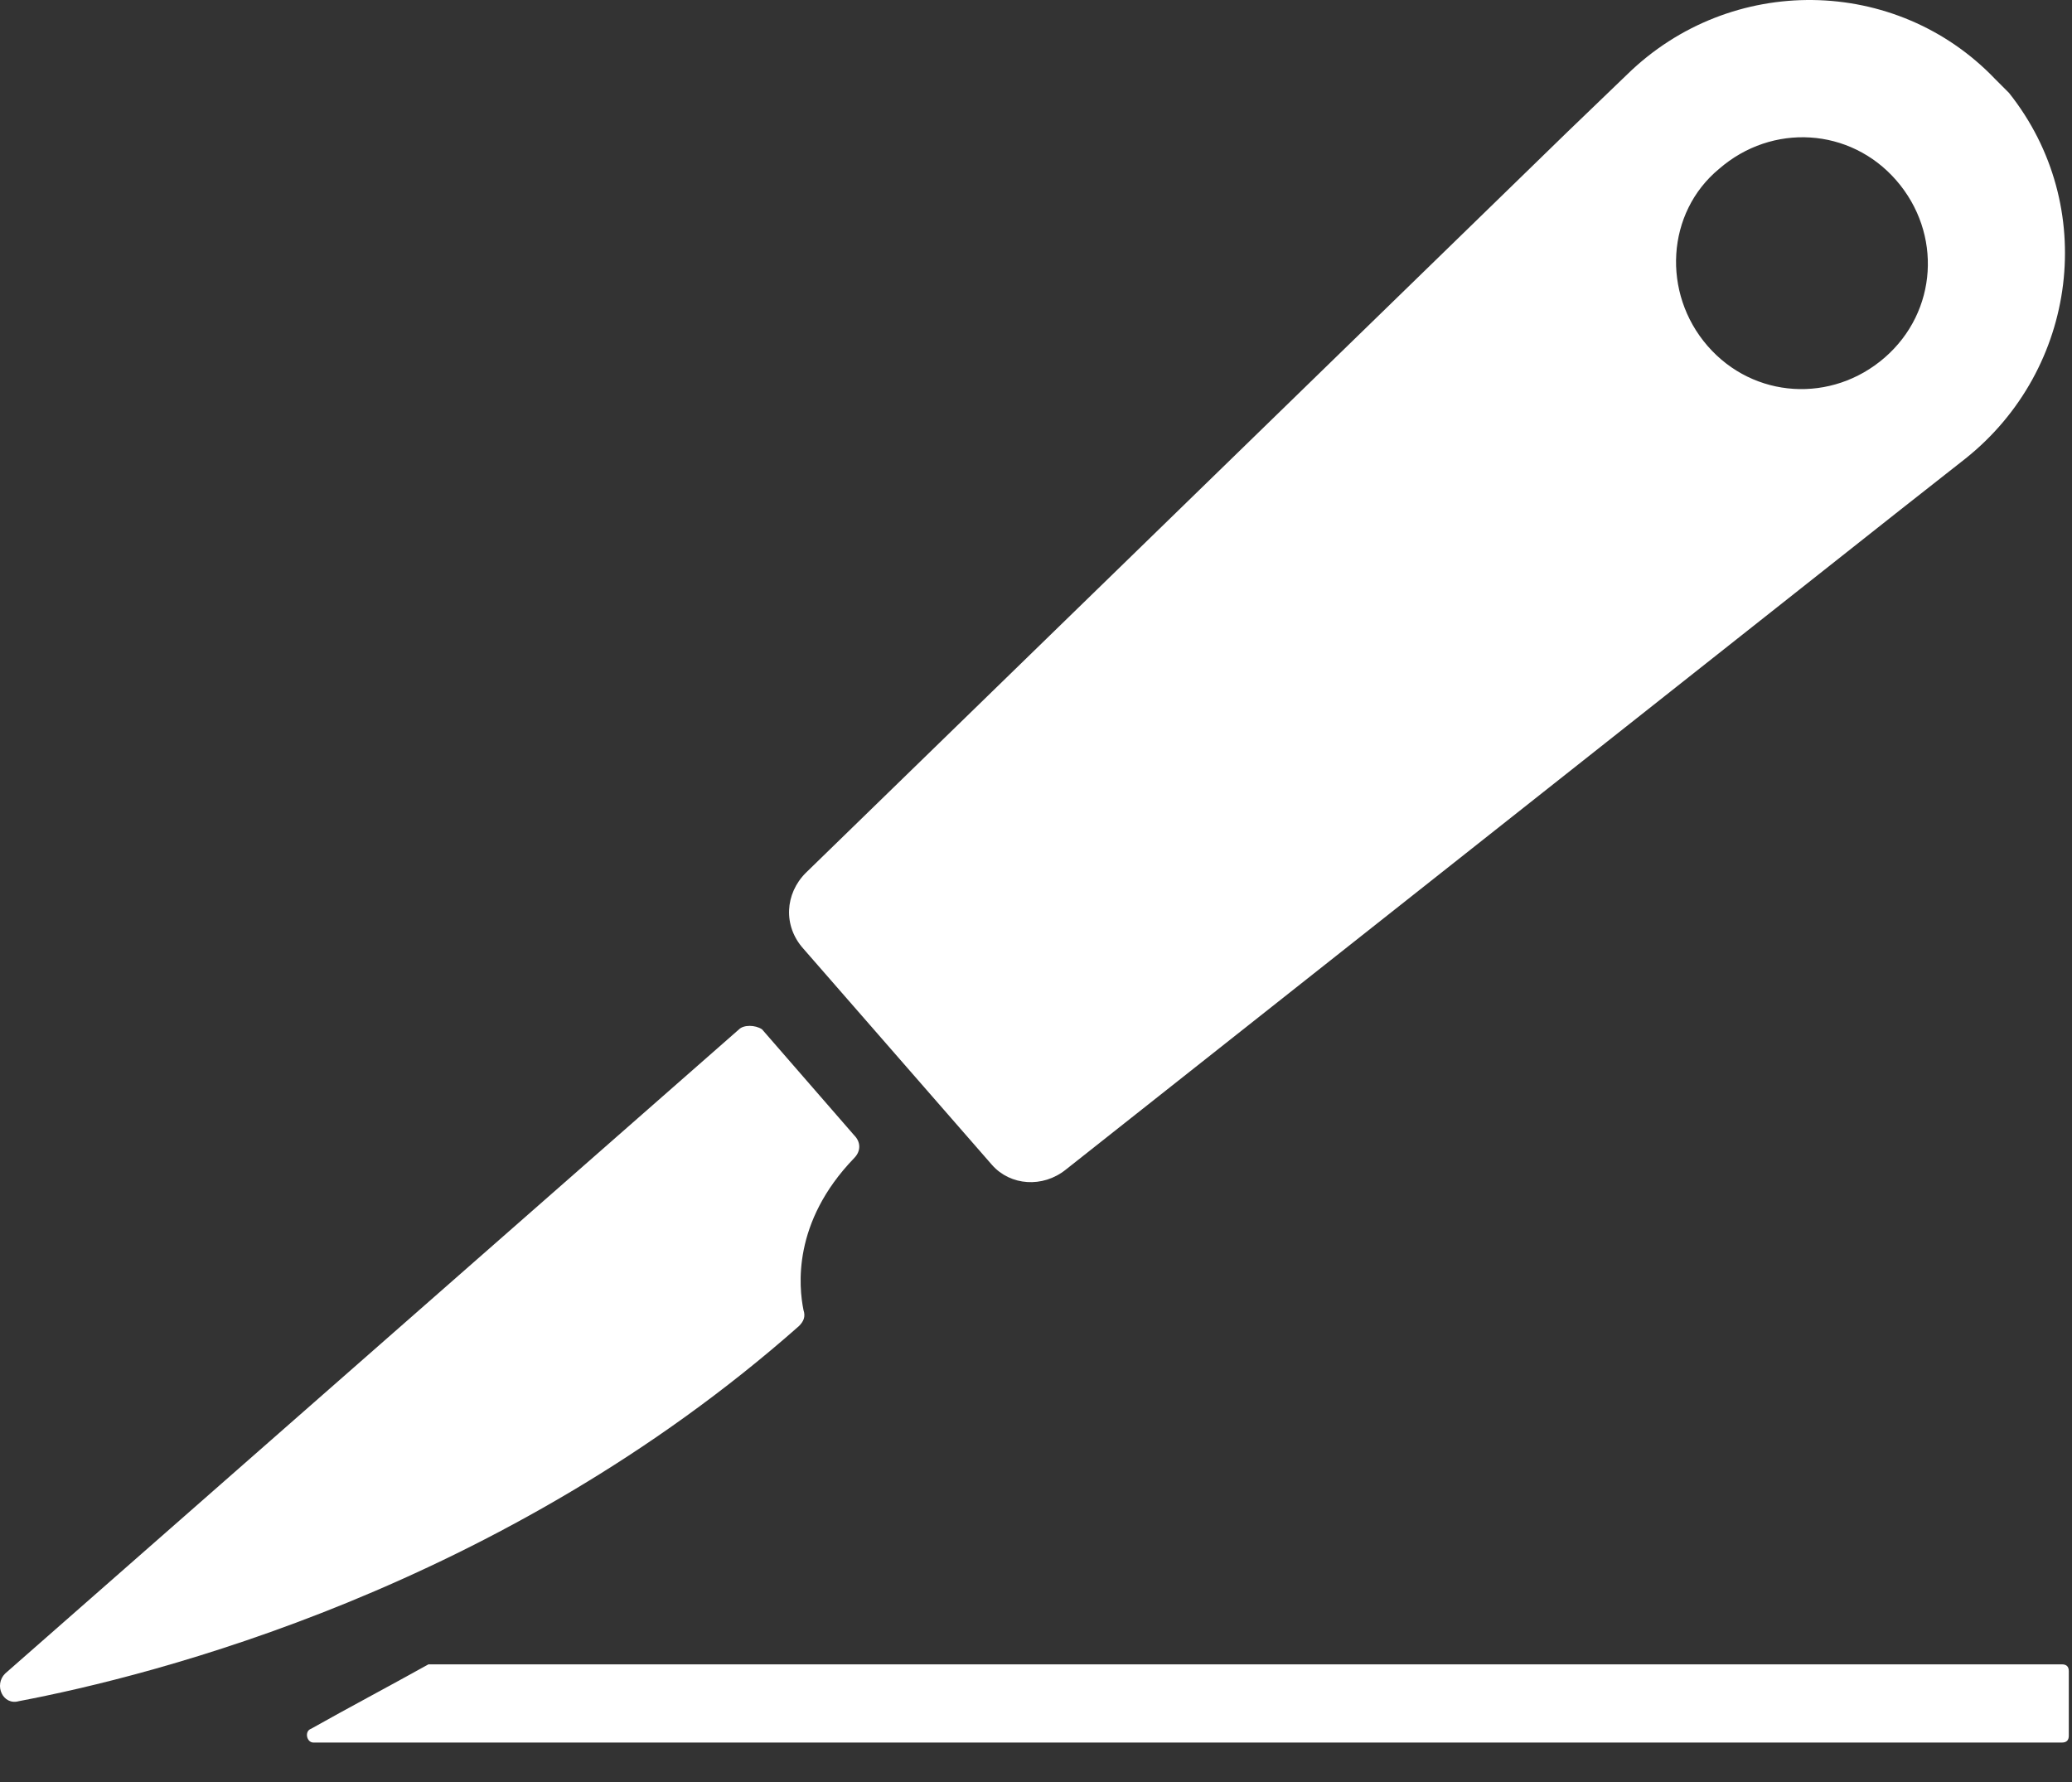
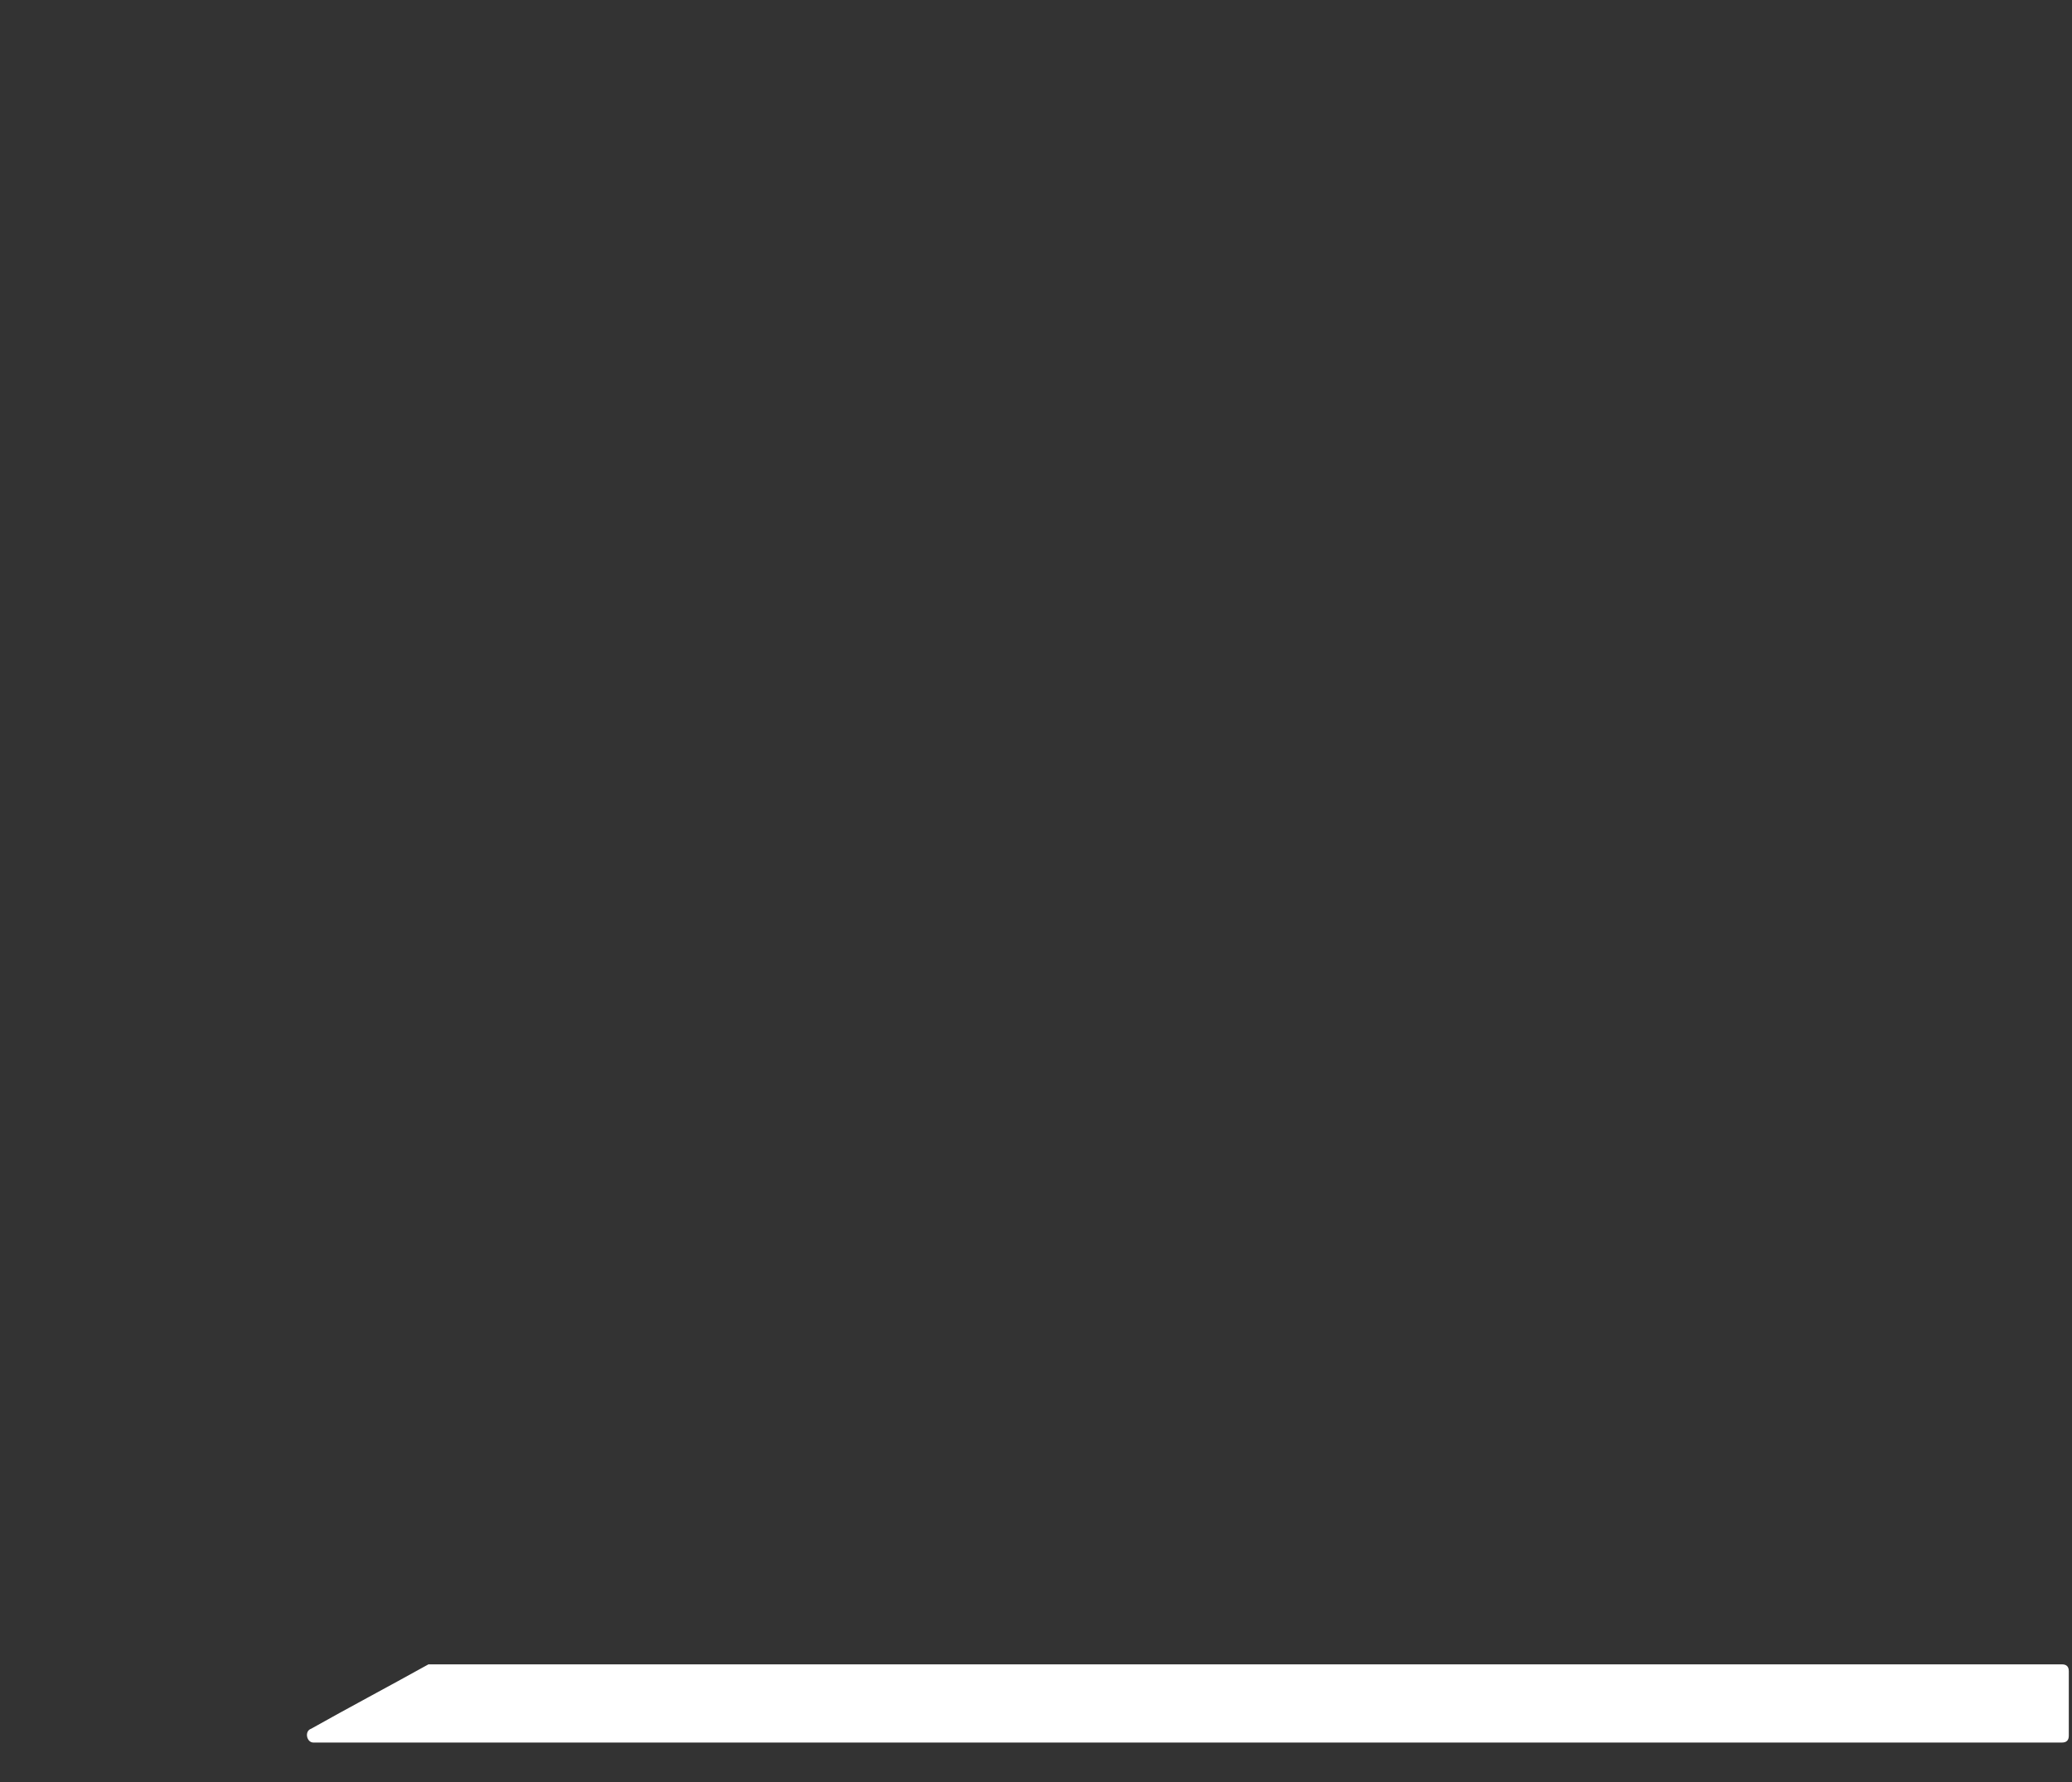
<svg xmlns="http://www.w3.org/2000/svg" width="50" height="43" viewBox="0 0 50 43" fill="none">
  <rect x="0" y="0" width="50" height="43" fill="#333333" stroke="none" />
-   <path d="M25.718 28.224L45.871 12.291L47.425 11.069C50.145 8.904 50.645 4.962 48.48 2.242C48.425 2.187 48.369 2.131 48.313 2.075C48.258 2.02 48.202 1.964 48.147 1.909C45.76 -0.589 41.762 -0.645 39.264 1.798L37.821 3.186L19.444 21.063C18.945 21.562 18.889 22.34 19.389 22.895L23.941 28.113C24.385 28.613 25.163 28.669 25.718 28.224ZM41.485 4.074C42.762 2.964 44.649 3.075 45.76 4.352C46.87 5.629 46.759 7.516 45.482 8.627C44.205 9.737 42.318 9.626 41.207 8.349C40.097 7.072 40.208 5.129 41.485 4.074Z" fill="white" />
-   <path d="M17.834 24.838L0.124 40.383C-0.154 40.66 0.069 41.16 0.457 41.049C3.677 40.438 12.116 38.329 19.278 32C19.389 31.889 19.444 31.777 19.389 31.611C19.278 31.056 19.111 29.501 20.61 27.947C20.777 27.78 20.777 27.558 20.61 27.392L18.389 24.838C18.223 24.727 17.945 24.727 17.834 24.838Z" fill="white" />
  <path d="M49.757 40.161H10.45C10.395 40.161 10.395 40.161 10.339 40.161C9.34 40.716 8.396 41.215 7.508 41.715C7.341 41.771 7.397 42.048 7.563 42.048H49.757C49.868 42.048 49.923 41.993 49.923 41.882V40.327C49.923 40.216 49.868 40.161 49.757 40.161Z" fill="white" />
</svg>